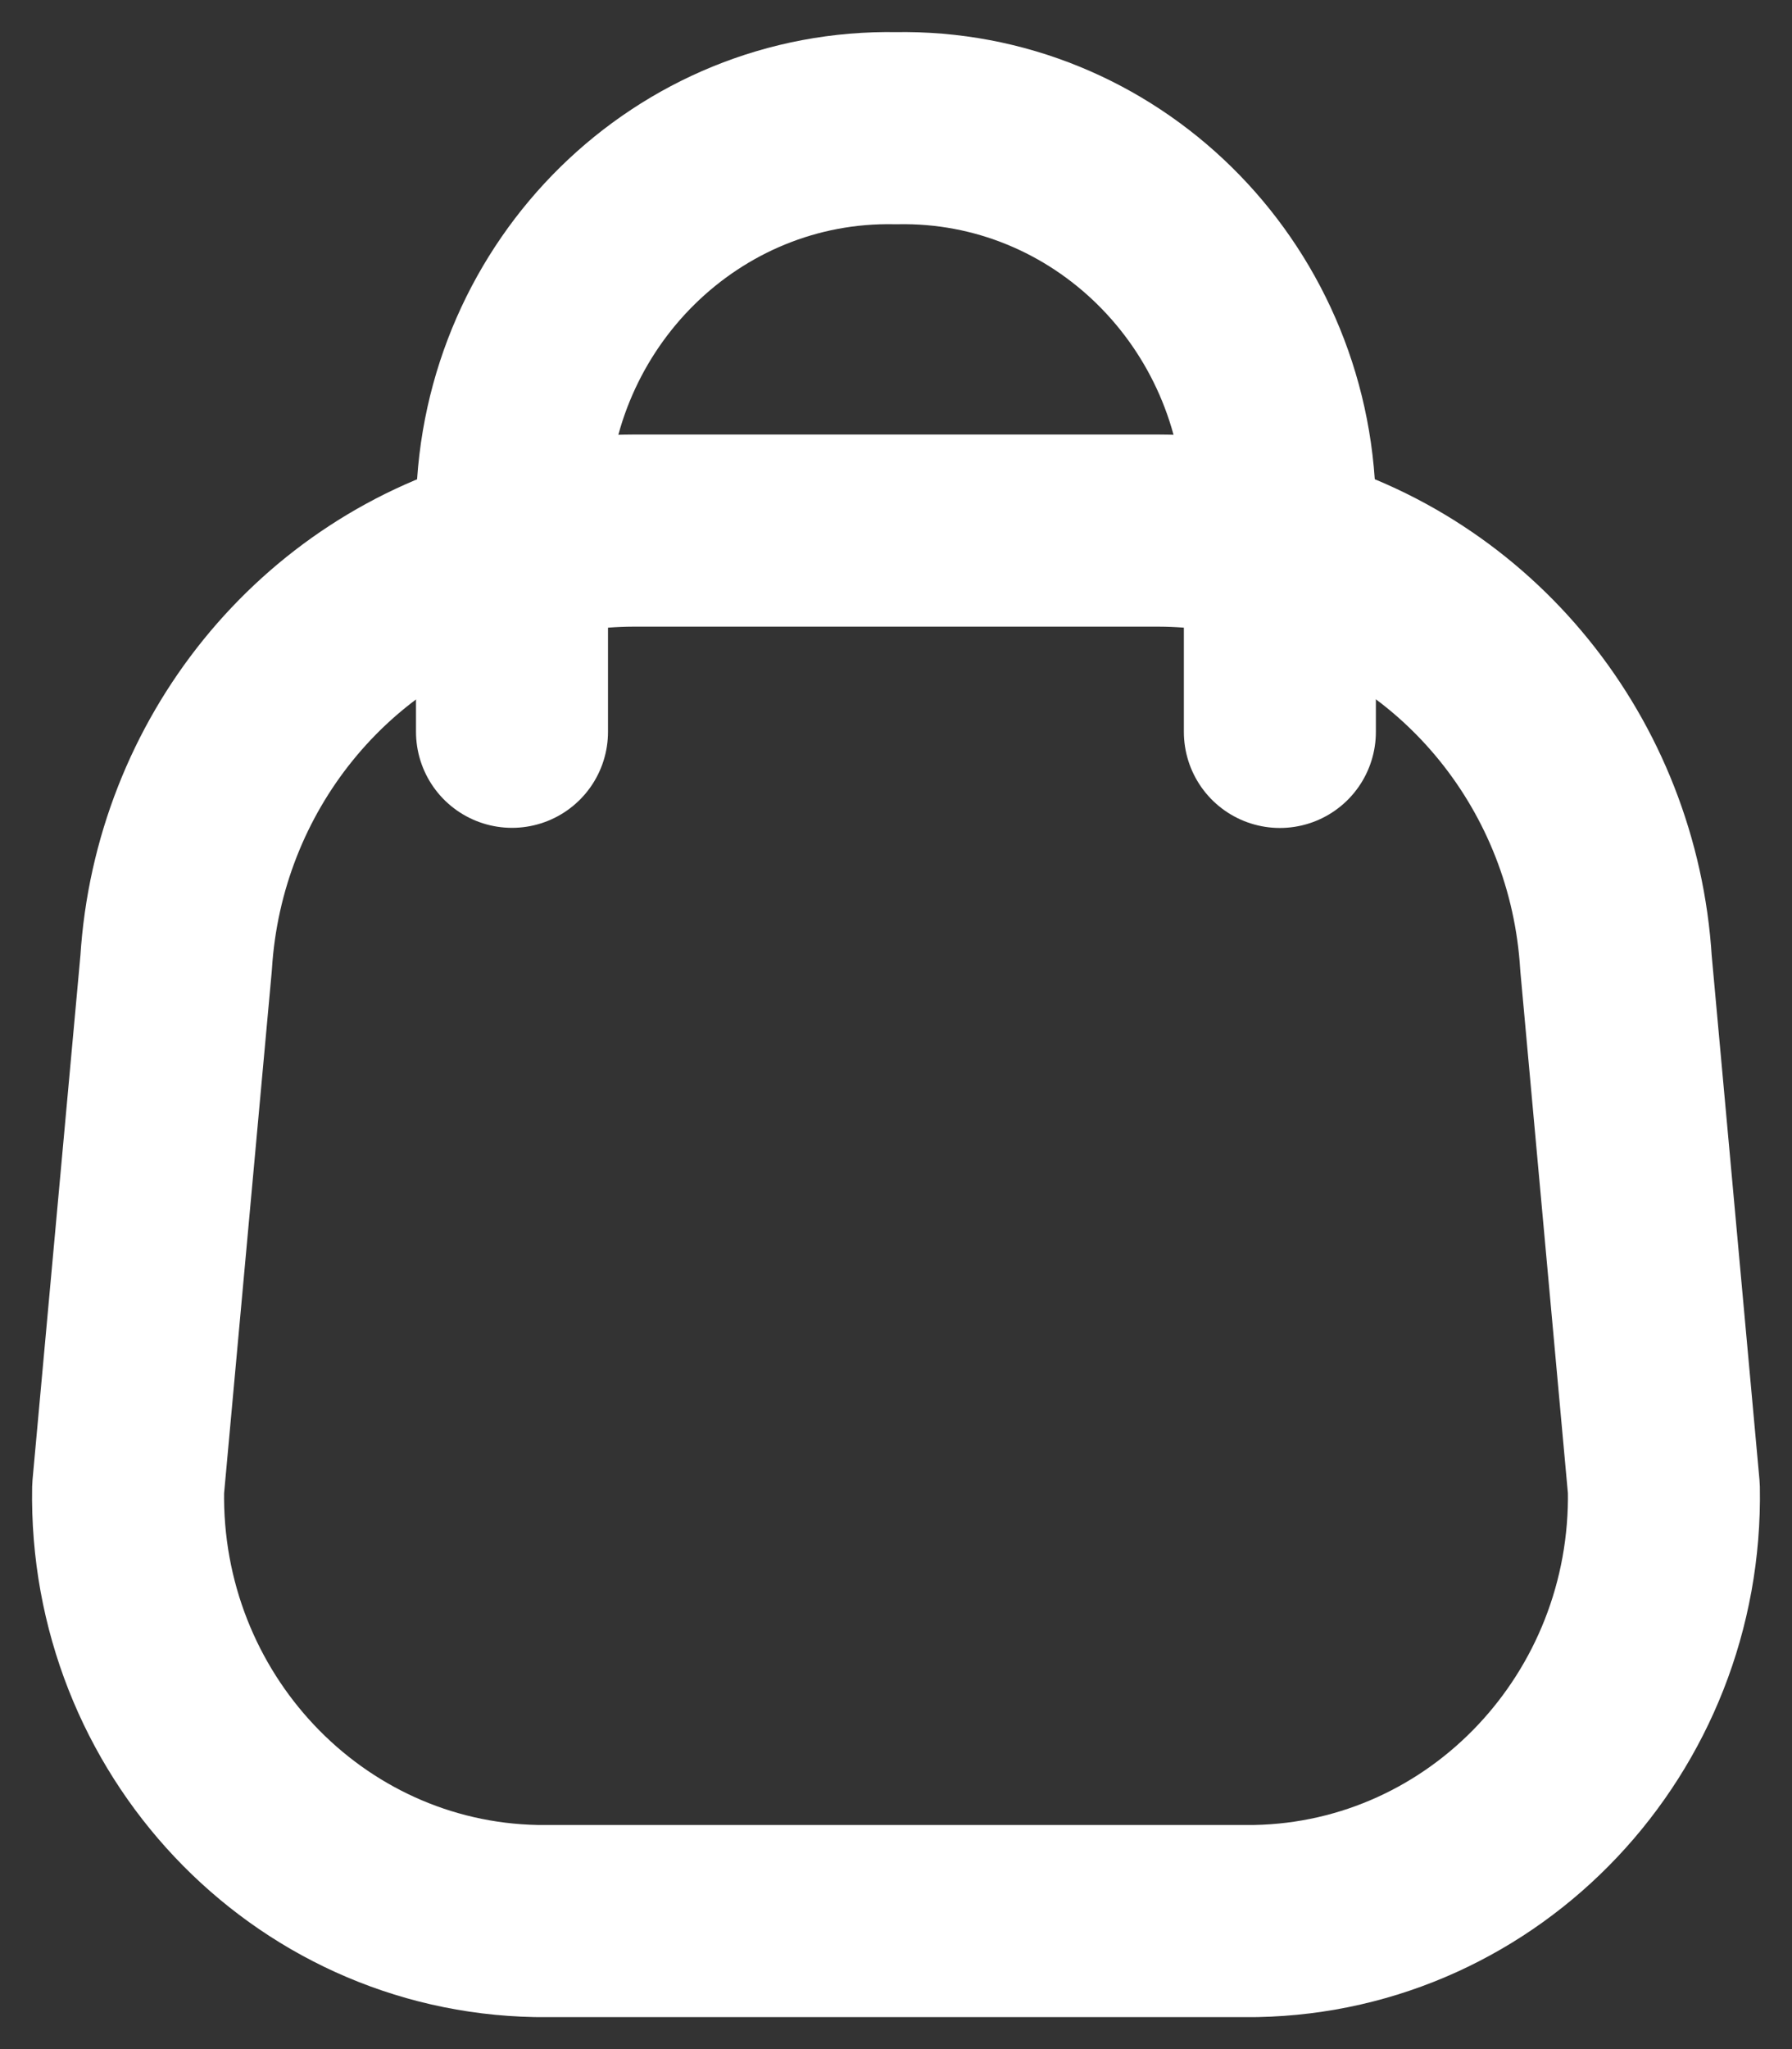
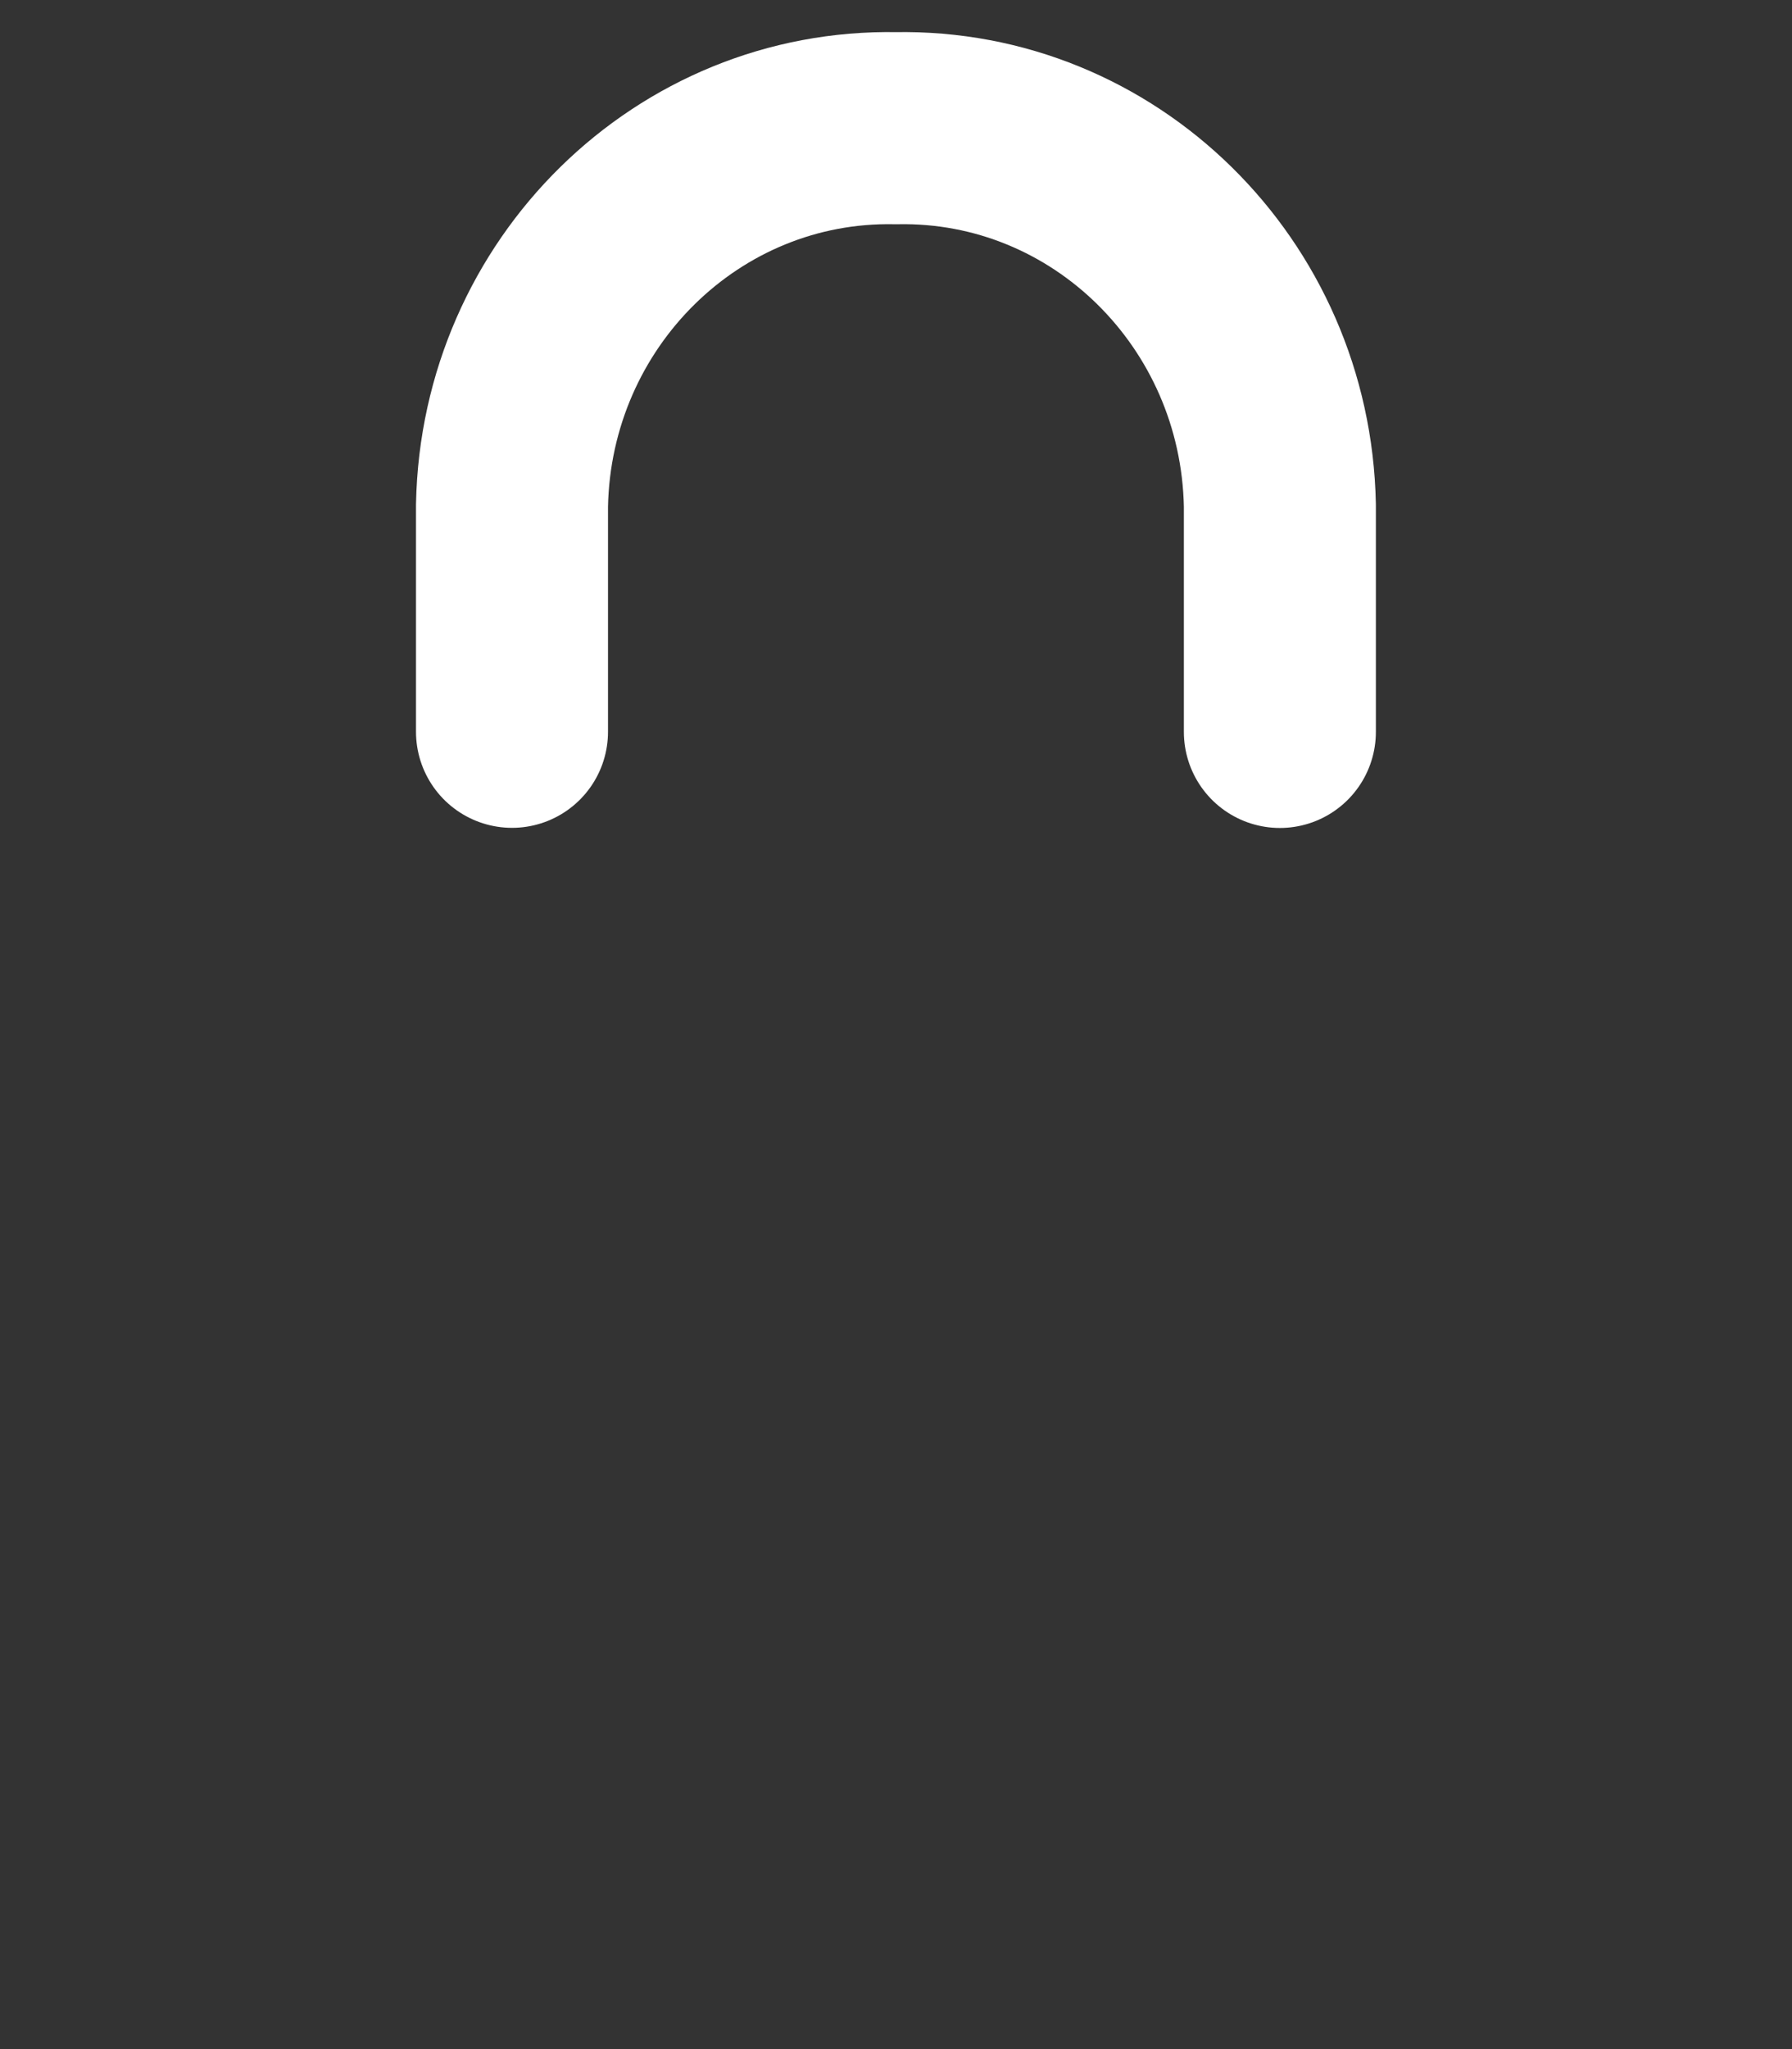
<svg xmlns="http://www.w3.org/2000/svg" width="14" height="16" viewBox="0 0 14 16" fill="none">
  <rect x="0" y="0" width="14" height="16" fill="#333333" stroke="none" />
-   <path fill-rule="evenodd" clip-rule="evenodd" d="M1.001 11.623C0.968 13.454 2.395 14.966 4.189 15H9.811C11.605 14.966 13.032 13.454 12.999 11.623L12.625 7.521C12.53 5.974 11.47 4.667 10 4.282C9.693 4.191 9.376 4.144 9.057 4.143H4.943C4.624 4.144 4.307 4.191 4 4.282C2.531 4.667 1.472 5.974 1.376 7.519L1.001 11.623Z" stroke="white" stroke-width="1.5" stroke-linecap="round" stroke-linejoin="round" />
  <path d="M9.999 5.715V3.947C9.967 2.288 8.625 0.969 7 1.001C5.375 0.969 4.032 2.288 4 3.947V5.714" stroke="white" stroke-width="1.5" stroke-linecap="round" stroke-linejoin="round" />
</svg>